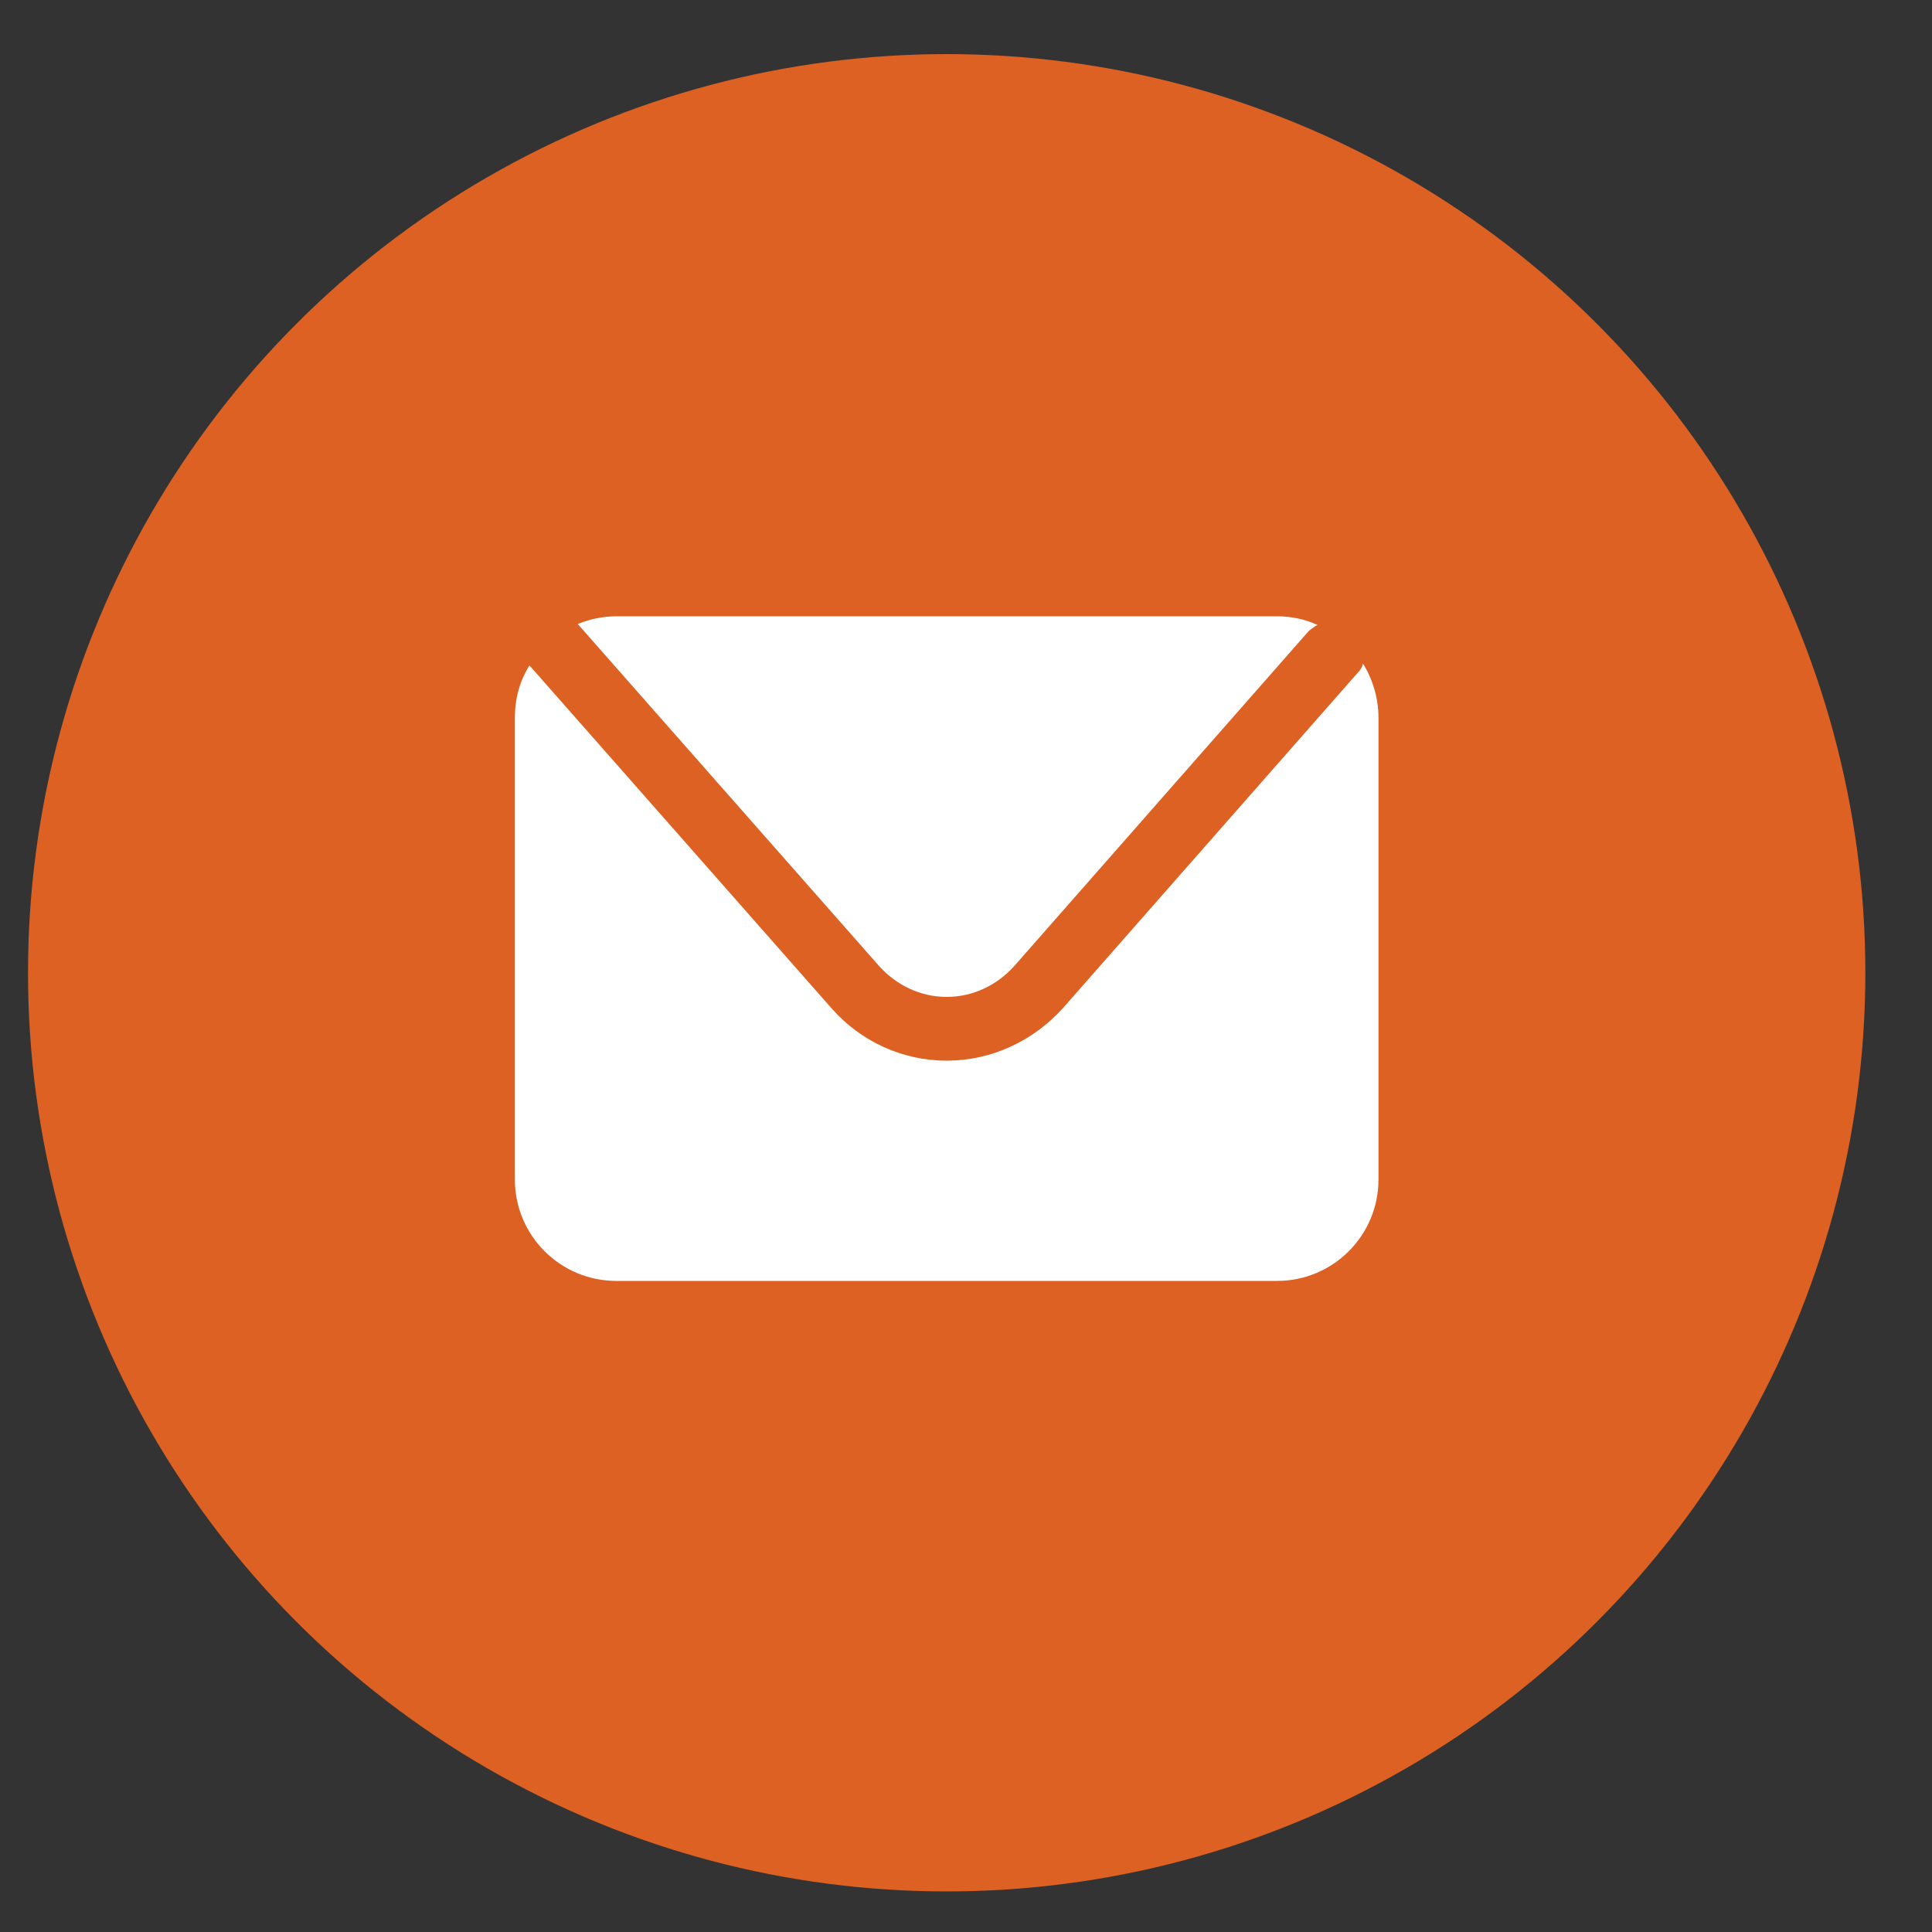
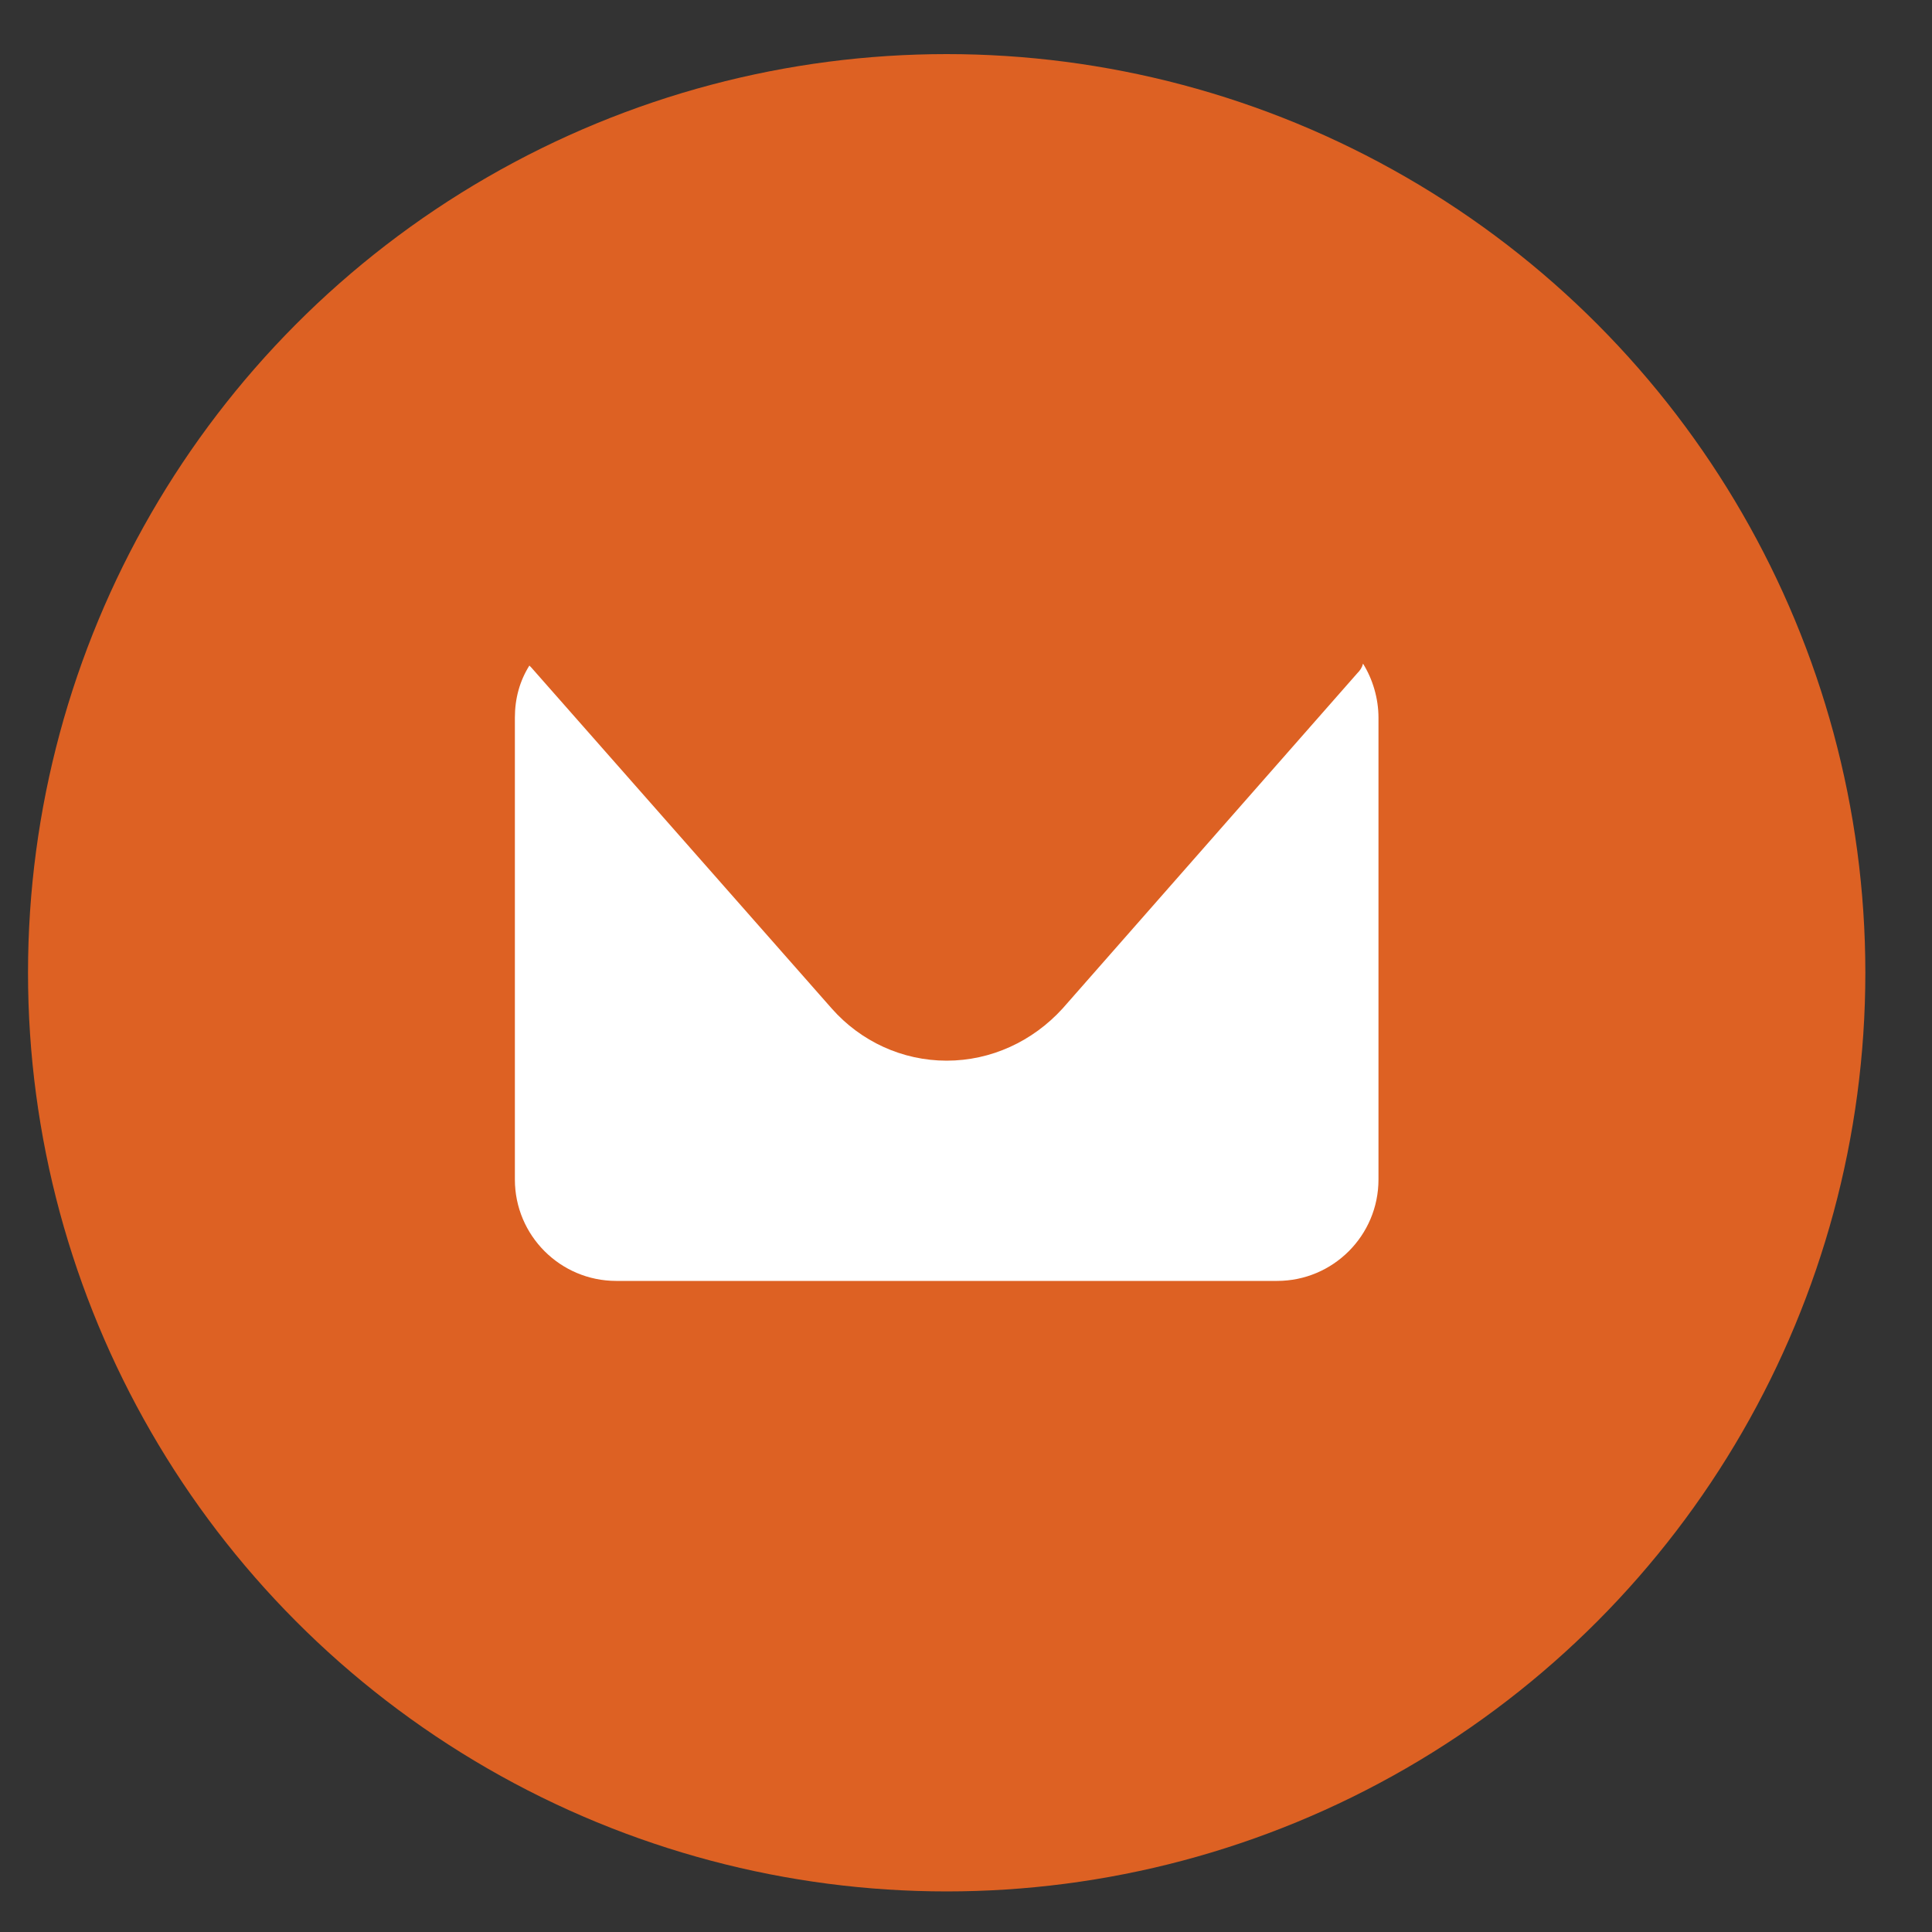
<svg xmlns="http://www.w3.org/2000/svg" xml:space="preserve" width="100mm" height="100mm" version="1.1" style="shape-rendering:geometricPrecision; text-rendering:geometricPrecision; image-rendering:optimizeQuality; fill-rule:evenodd; clip-rule:evenodd" viewBox="4950 5000 2000 2000">
  <rect x="4950" y="5000" width="2000" height="2000" fill="#333333" stroke="none" />
  <defs>
    <style type="text/css">
   
    .fil0 {fill:#DD6123}
    .fil1 {fill:white;fill-rule:nonzero}
   
  </style>
  </defs>
  <g id="Vrstva_x0020_1">
    <circle class="fil0" cx="5930" cy="6007" r="951" />
-     <path class="fil1" d="M5549 5647l311 353c18,20 43,32 70,32 27,0 52,-12 70,-32l305 -347c3,-2 6,-5 9,-6 -13,-6 -27,-9 -42,-9l-684 0c-14,0 -28,3 -40,8 0,0 1,1 1,1z" />
    <path class="fil1" d="M6361 5687c-1,4 -3,7 -6,10l-305 347c-31,34 -74,54 -120,54 -46,0 -89,-20 -119,-54l-311 -353c-1,-1 -1,-1 -2,-2 -10,16 -15,34 -15,54l0 478c0,58 47,105 105,105l684 0c58,0 105,-47 105,-105l0 -478c0,-20 -6,-40 -16,-56z" />
  </g>
</svg>